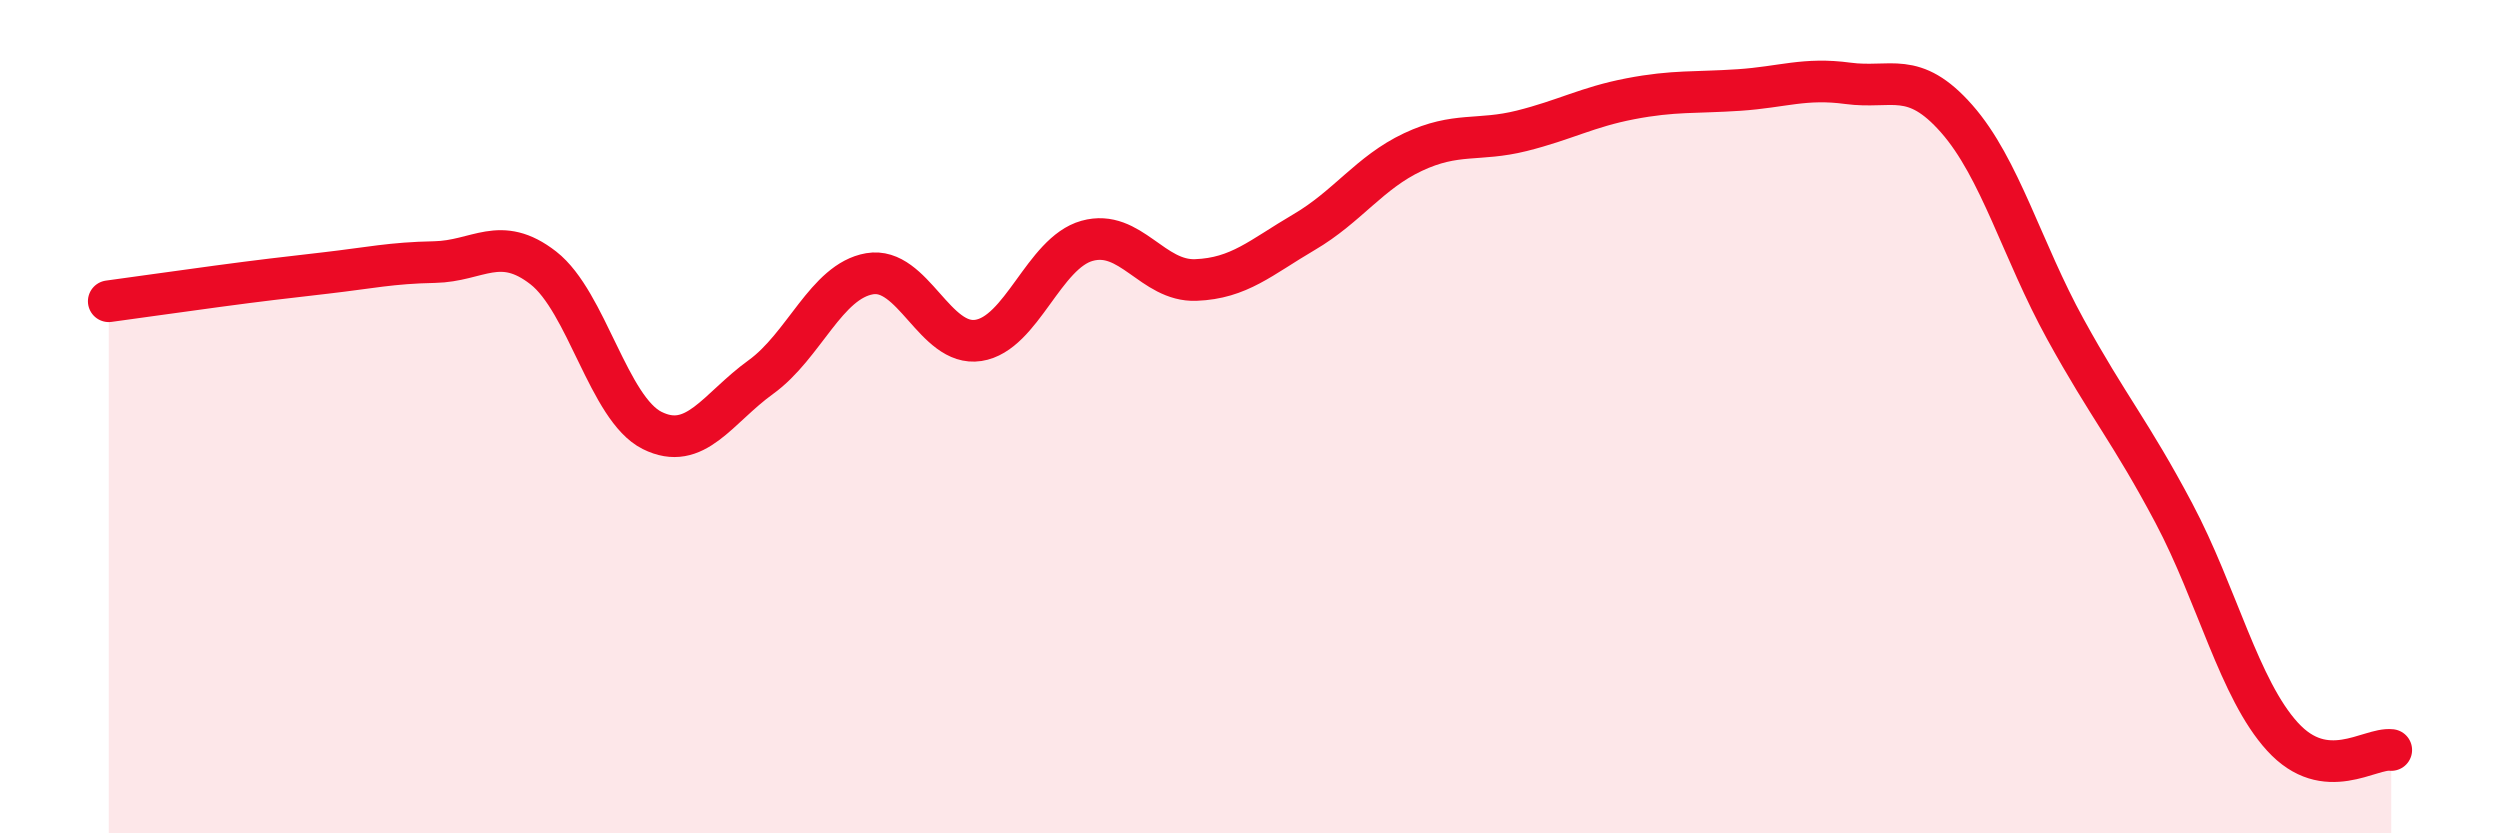
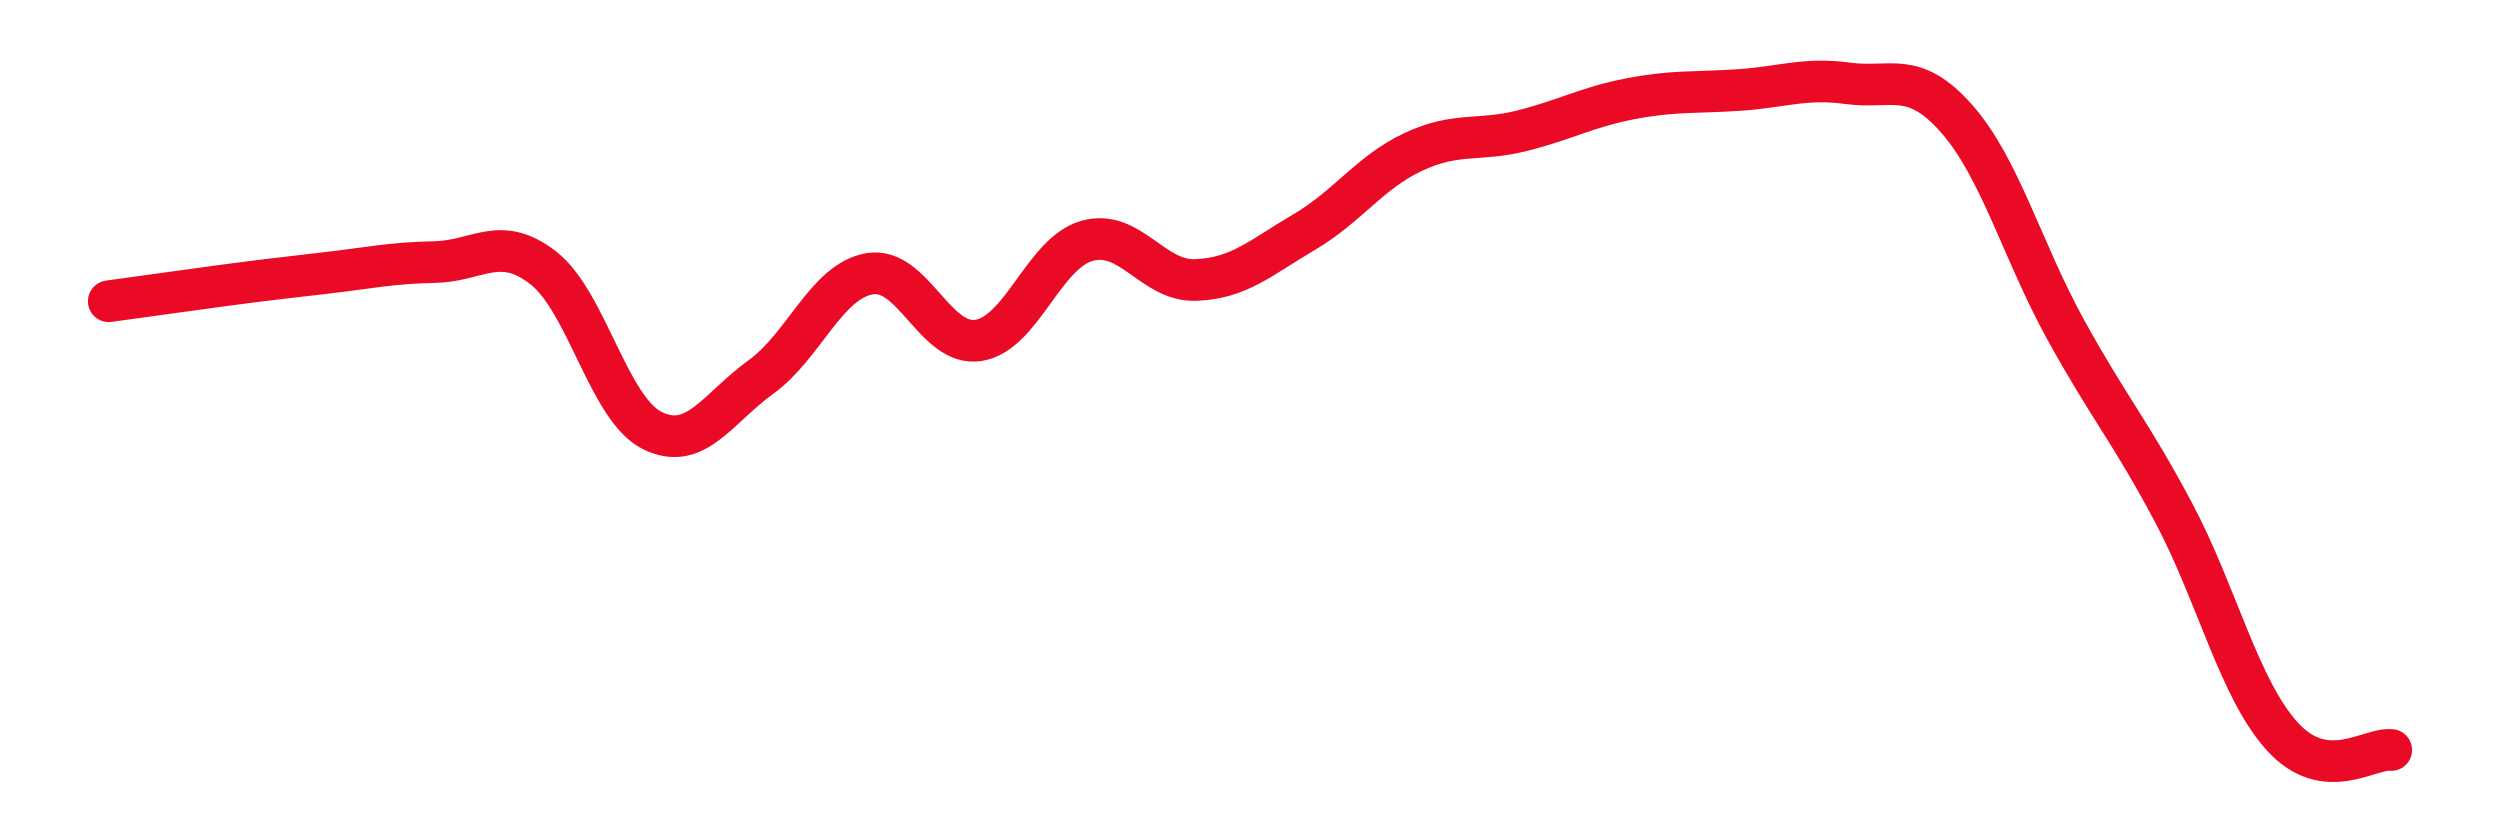
<svg xmlns="http://www.w3.org/2000/svg" width="60" height="20" viewBox="0 0 60 20">
-   <path d="M 2.61,7.23 C 3.13,7.16 4.18,7.01 5.22,6.87 C 6.26,6.73 6.79,6.67 7.83,6.55 C 8.87,6.43 9.39,6.31 10.43,6.29 C 11.47,6.27 12,5.62 13.04,6.43 C 14.08,7.24 14.61,9.81 15.65,10.33 C 16.69,10.85 17.22,9.8 18.26,9.05 C 19.3,8.3 19.83,6.75 20.87,6.57 C 21.91,6.39 22.44,8.33 23.48,8.17 C 24.52,8.01 25.05,6.07 26.09,5.78 C 27.13,5.49 27.66,6.76 28.7,6.72 C 29.74,6.68 30.26,6.18 31.3,5.57 C 32.34,4.96 32.87,4.14 33.91,3.65 C 34.95,3.16 35.48,3.4 36.52,3.14 C 37.56,2.88 38.09,2.57 39.13,2.37 C 40.17,2.17 40.7,2.23 41.74,2.16 C 42.78,2.09 43.31,1.86 44.35,2 C 45.39,2.14 45.92,1.67 46.96,2.85 C 48,4.03 48.53,6.01 49.57,7.9 C 50.61,9.79 51.13,10.35 52.17,12.31 C 53.21,14.27 53.74,16.54 54.78,17.68 C 55.82,18.82 56.87,17.94 57.39,18L57.39 20L2.61 20Z" fill="#EB0A25" opacity="0.1" stroke-linecap="round" stroke-linejoin="round" />
  <path d="M 2.61,7.23 C 3.13,7.16 4.18,7.01 5.22,6.87 C 6.26,6.73 6.79,6.67 7.83,6.55 C 8.87,6.43 9.39,6.31 10.43,6.29 C 11.47,6.27 12,5.62 13.04,6.43 C 14.08,7.24 14.61,9.81 15.65,10.33 C 16.69,10.85 17.22,9.8 18.26,9.05 C 19.3,8.3 19.83,6.75 20.87,6.57 C 21.91,6.39 22.44,8.33 23.48,8.17 C 24.52,8.01 25.05,6.07 26.09,5.78 C 27.13,5.49 27.66,6.76 28.7,6.72 C 29.74,6.68 30.26,6.18 31.3,5.57 C 32.34,4.96 32.87,4.14 33.91,3.65 C 34.95,3.16 35.48,3.4 36.52,3.14 C 37.56,2.88 38.09,2.57 39.13,2.37 C 40.17,2.17 40.7,2.23 41.74,2.16 C 42.78,2.09 43.31,1.86 44.35,2 C 45.39,2.14 45.92,1.67 46.96,2.85 C 48,4.03 48.53,6.01 49.57,7.9 C 50.61,9.79 51.13,10.35 52.17,12.31 C 53.21,14.27 53.74,16.54 54.78,17.68 C 55.82,18.82 56.87,17.94 57.39,18" stroke="#EB0A25" stroke-width="1" fill="none" stroke-linecap="round" stroke-linejoin="round" />
</svg>